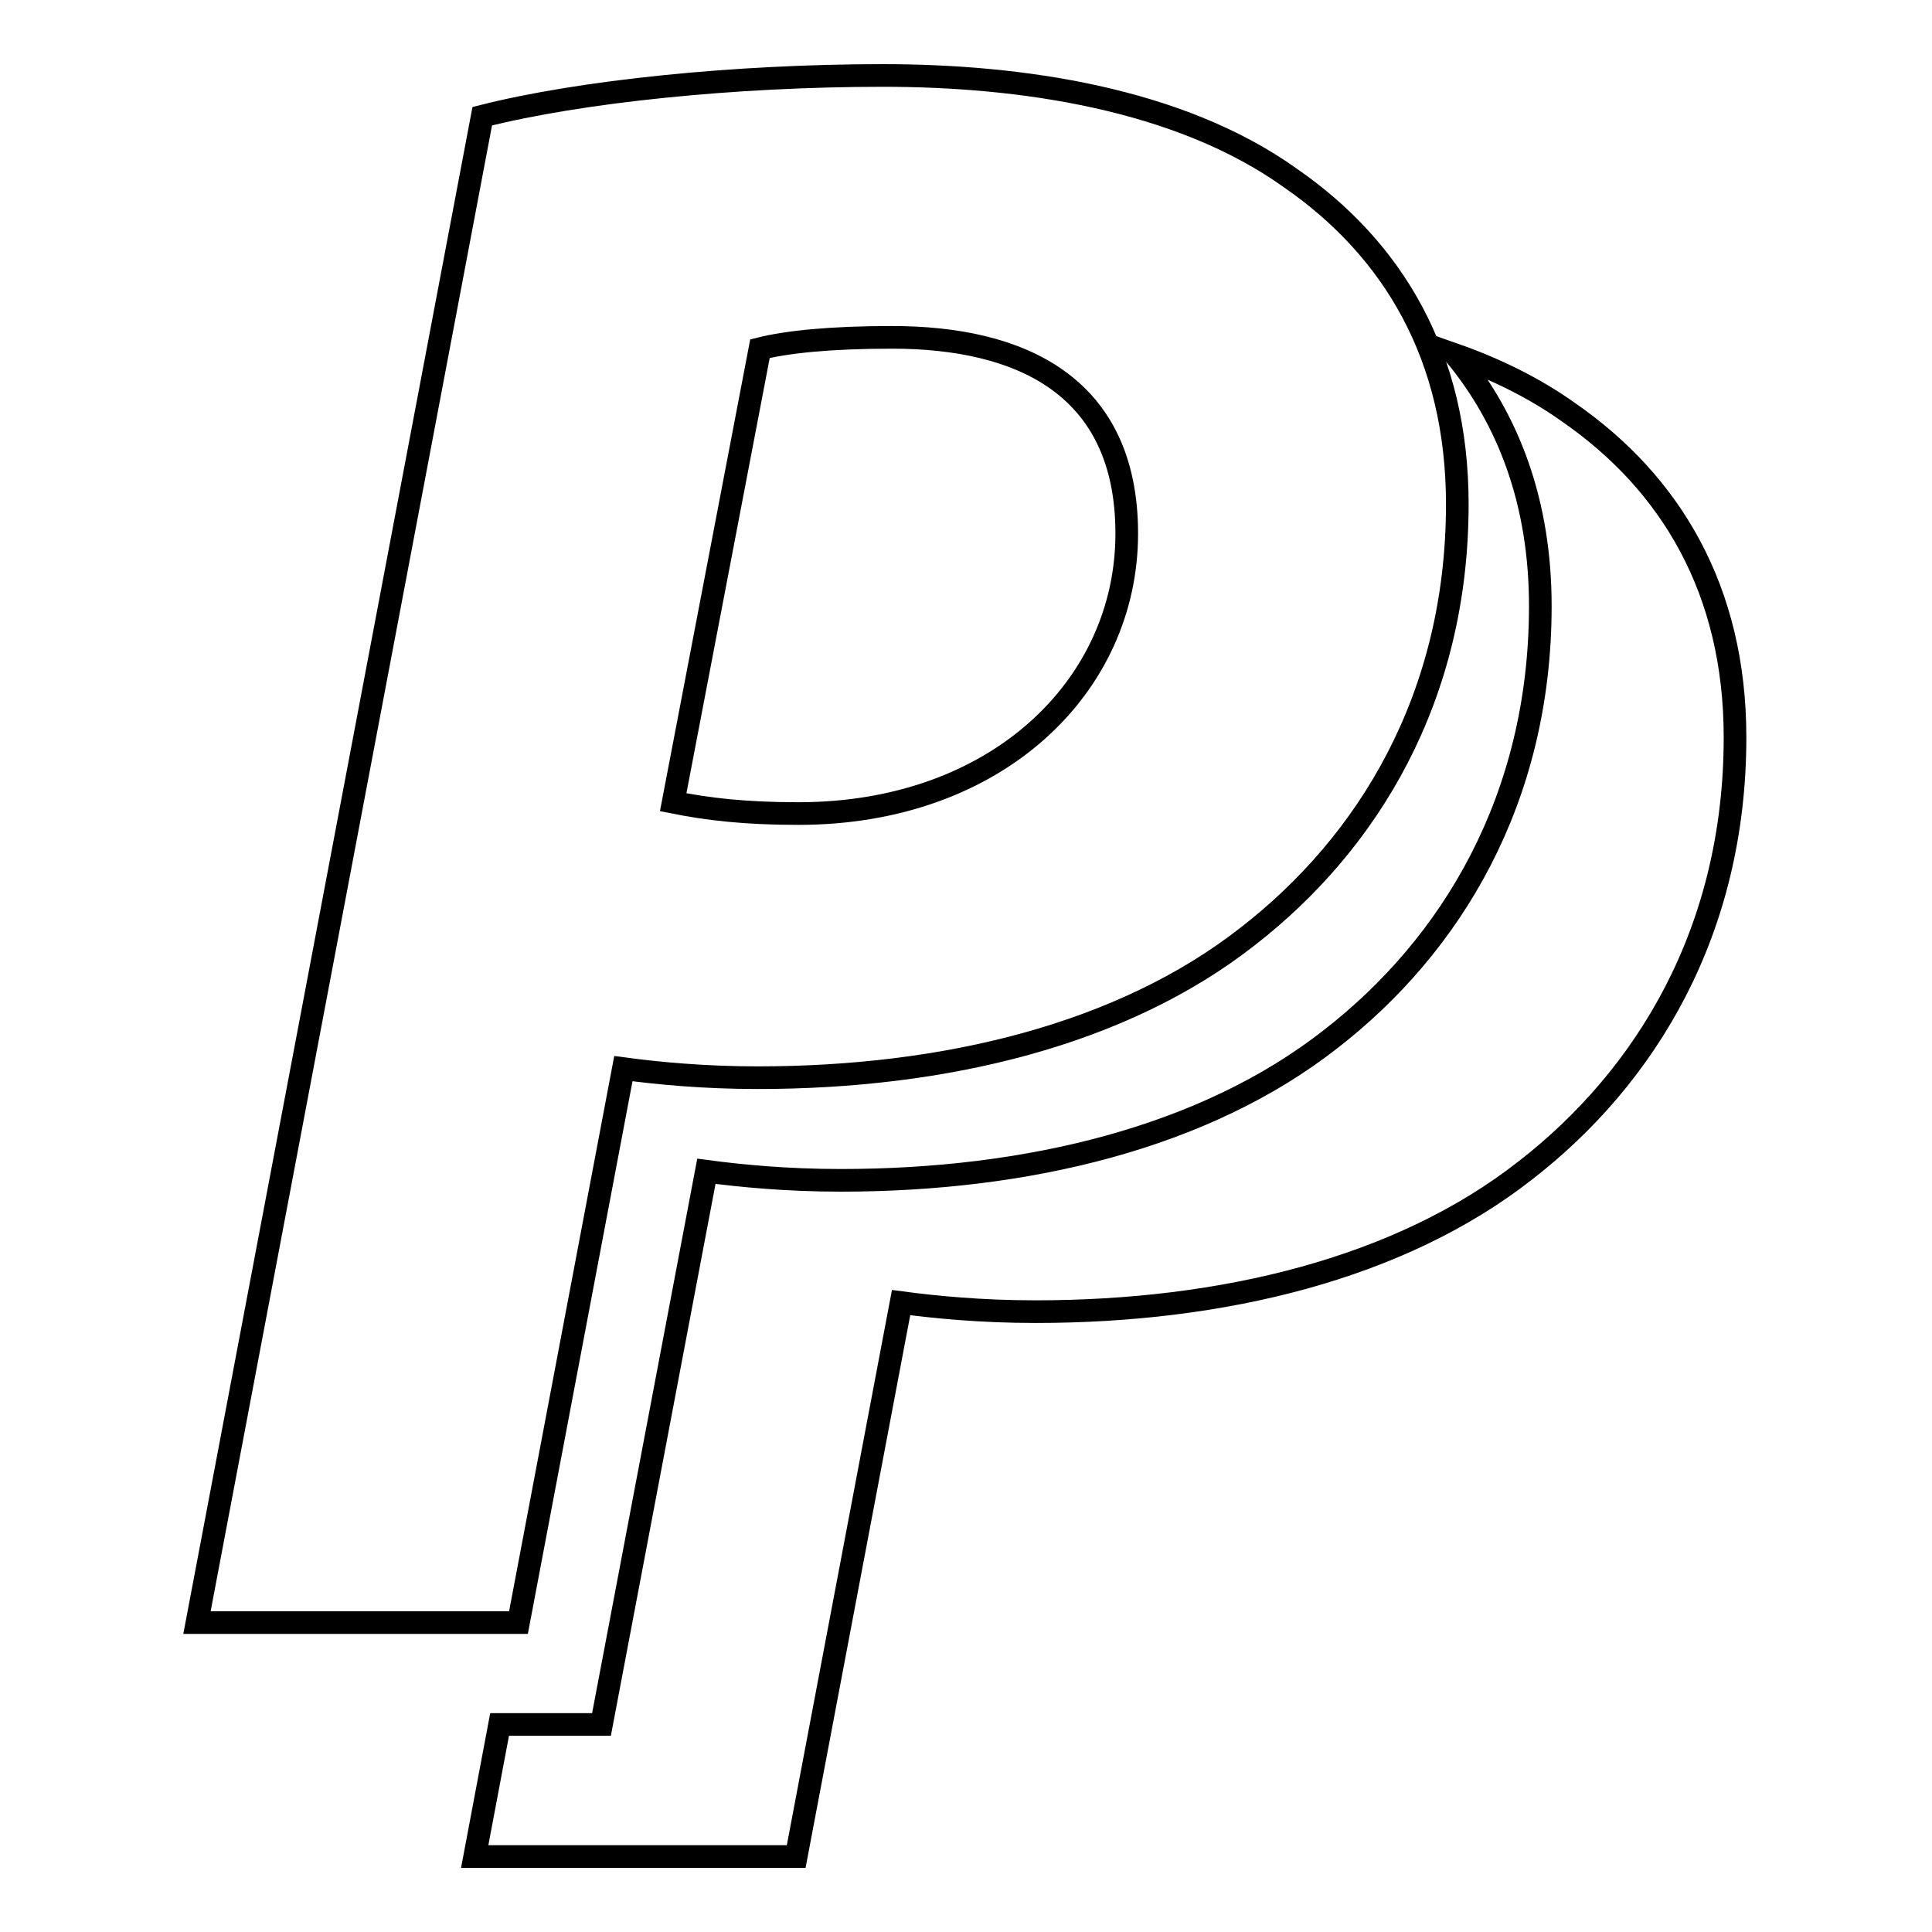
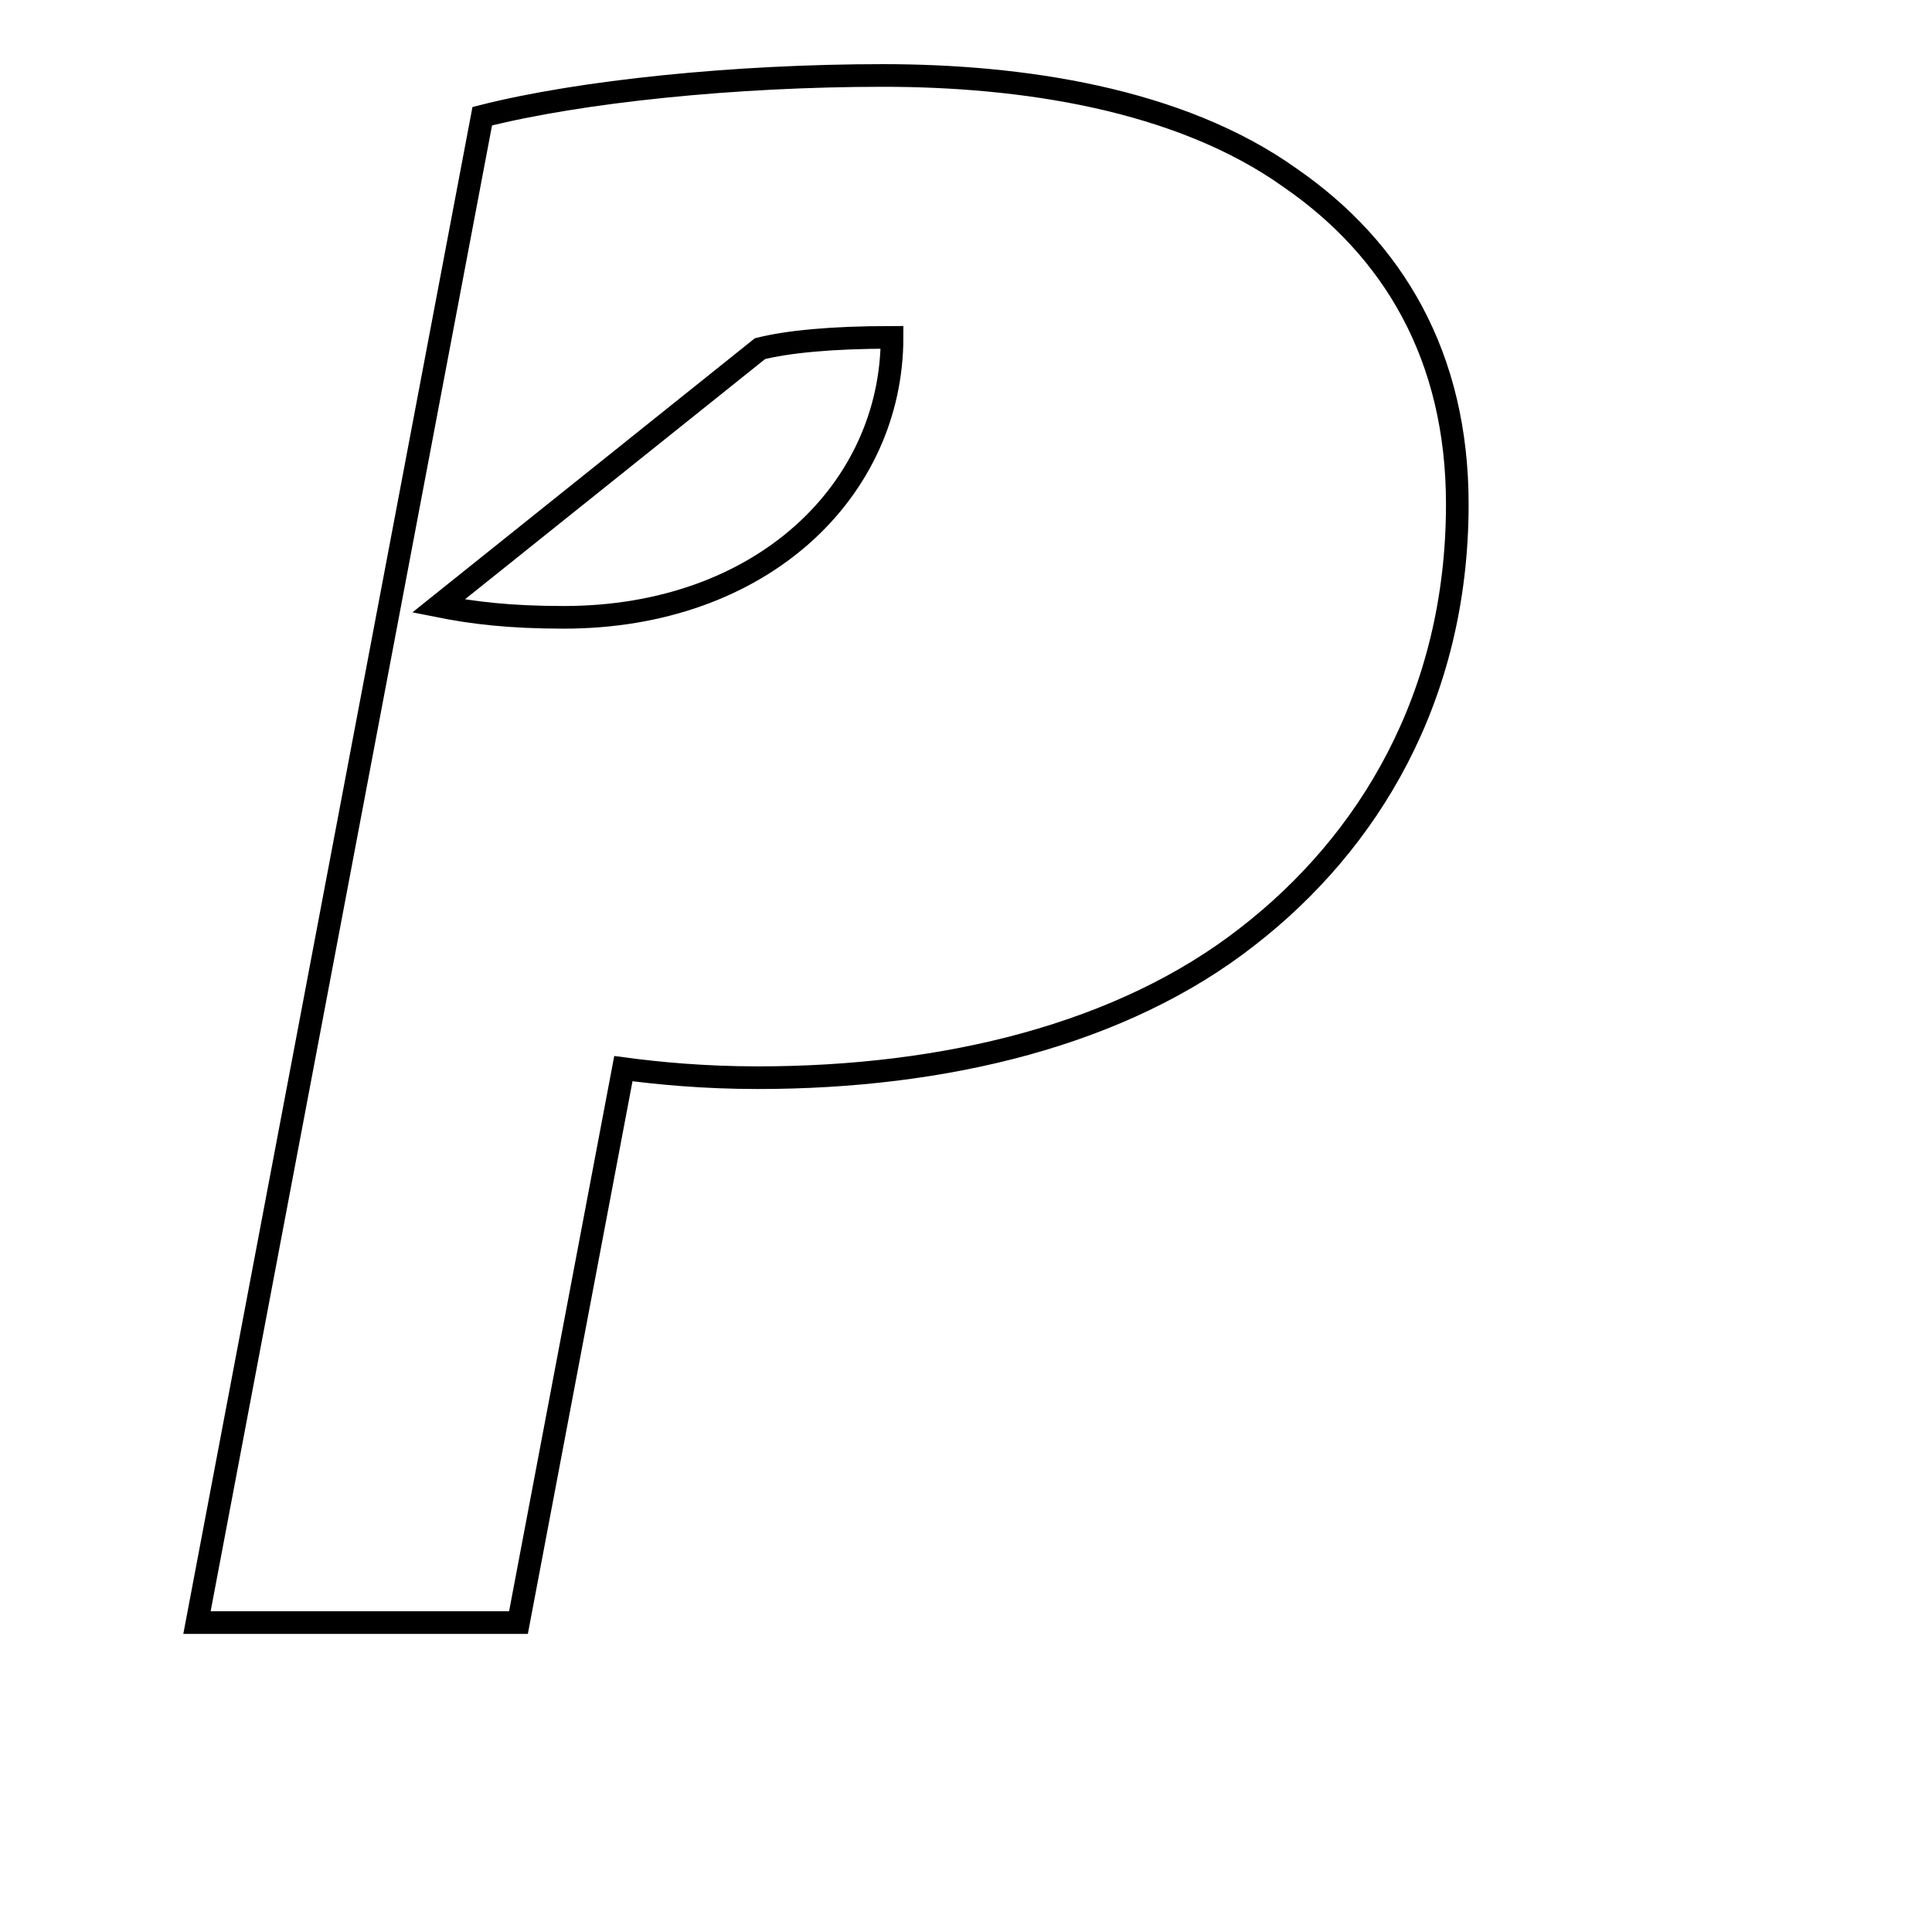
<svg xmlns="http://www.w3.org/2000/svg" version="1.1" x="0px" y="0px" viewBox="0 0 256 256" enable-background="new 0 0 256 256" xml:space="preserve">
  <g>
    <g>
      <g>
        <g>
-           <path stroke-width="3" fill-opacity="0" stroke="#000000" d="M207.8,54.6c-4.5-3.2-9.6-5.7-15-7.6c7.1,8.6,11.3,19.6,11.3,33.3c0,25.6-11.8,45-27.8,57.4c-16.6,13-40.1,18.7-64.9,18.7c-7.2,0-13.3-0.6-17.8-1.2l-13.9,73.3H66.2L62.9,246h42.6l13.9-73.4c4.5,0.6,10.6,1.2,17.8,1.2c24.8,0,48.3-5.7,64.9-18.7c16-12.4,27.8-31.7,27.8-57.4C229.9,78.2,221.4,64,207.8,54.6z" />
-           <path stroke-width="3" fill-opacity="0" stroke="#000000" d="M82.6,141.6c4.5,0.6,10.6,1.2,17.8,1.2c24.8,0,48.3-5.7,64.9-18.7c16-12.4,27.8-31.7,27.8-57.3c0-19.6-8.5-33.8-22.1-43.2C156.2,13,135.1,10,117,10c-19.6,0-40.1,2.1-53.1,5.4L26.1,215h42.6L82.6,141.6z M100.7,46.2c3.6-0.9,9.3-1.5,17.5-1.5c16.9,0,31.1,6.3,31.1,26c0,20.2-17.2,37.1-43.5,37.1c-7.2,0-12.1-0.6-16.6-1.5L100.7,46.2z" />
+           <path stroke-width="3" fill-opacity="0" stroke="#000000" d="M82.6,141.6c4.5,0.6,10.6,1.2,17.8,1.2c24.8,0,48.3-5.7,64.9-18.7c16-12.4,27.8-31.7,27.8-57.3c0-19.6-8.5-33.8-22.1-43.2C156.2,13,135.1,10,117,10c-19.6,0-40.1,2.1-53.1,5.4L26.1,215h42.6L82.6,141.6z M100.7,46.2c3.6-0.9,9.3-1.5,17.5-1.5c0,20.2-17.2,37.1-43.5,37.1c-7.2,0-12.1-0.6-16.6-1.5L100.7,46.2z" />
        </g>
      </g>
      <g />
      <g />
      <g />
      <g />
      <g />
      <g />
      <g />
      <g />
      <g />
      <g />
      <g />
      <g />
      <g />
      <g />
      <g />
    </g>
  </g>
</svg>